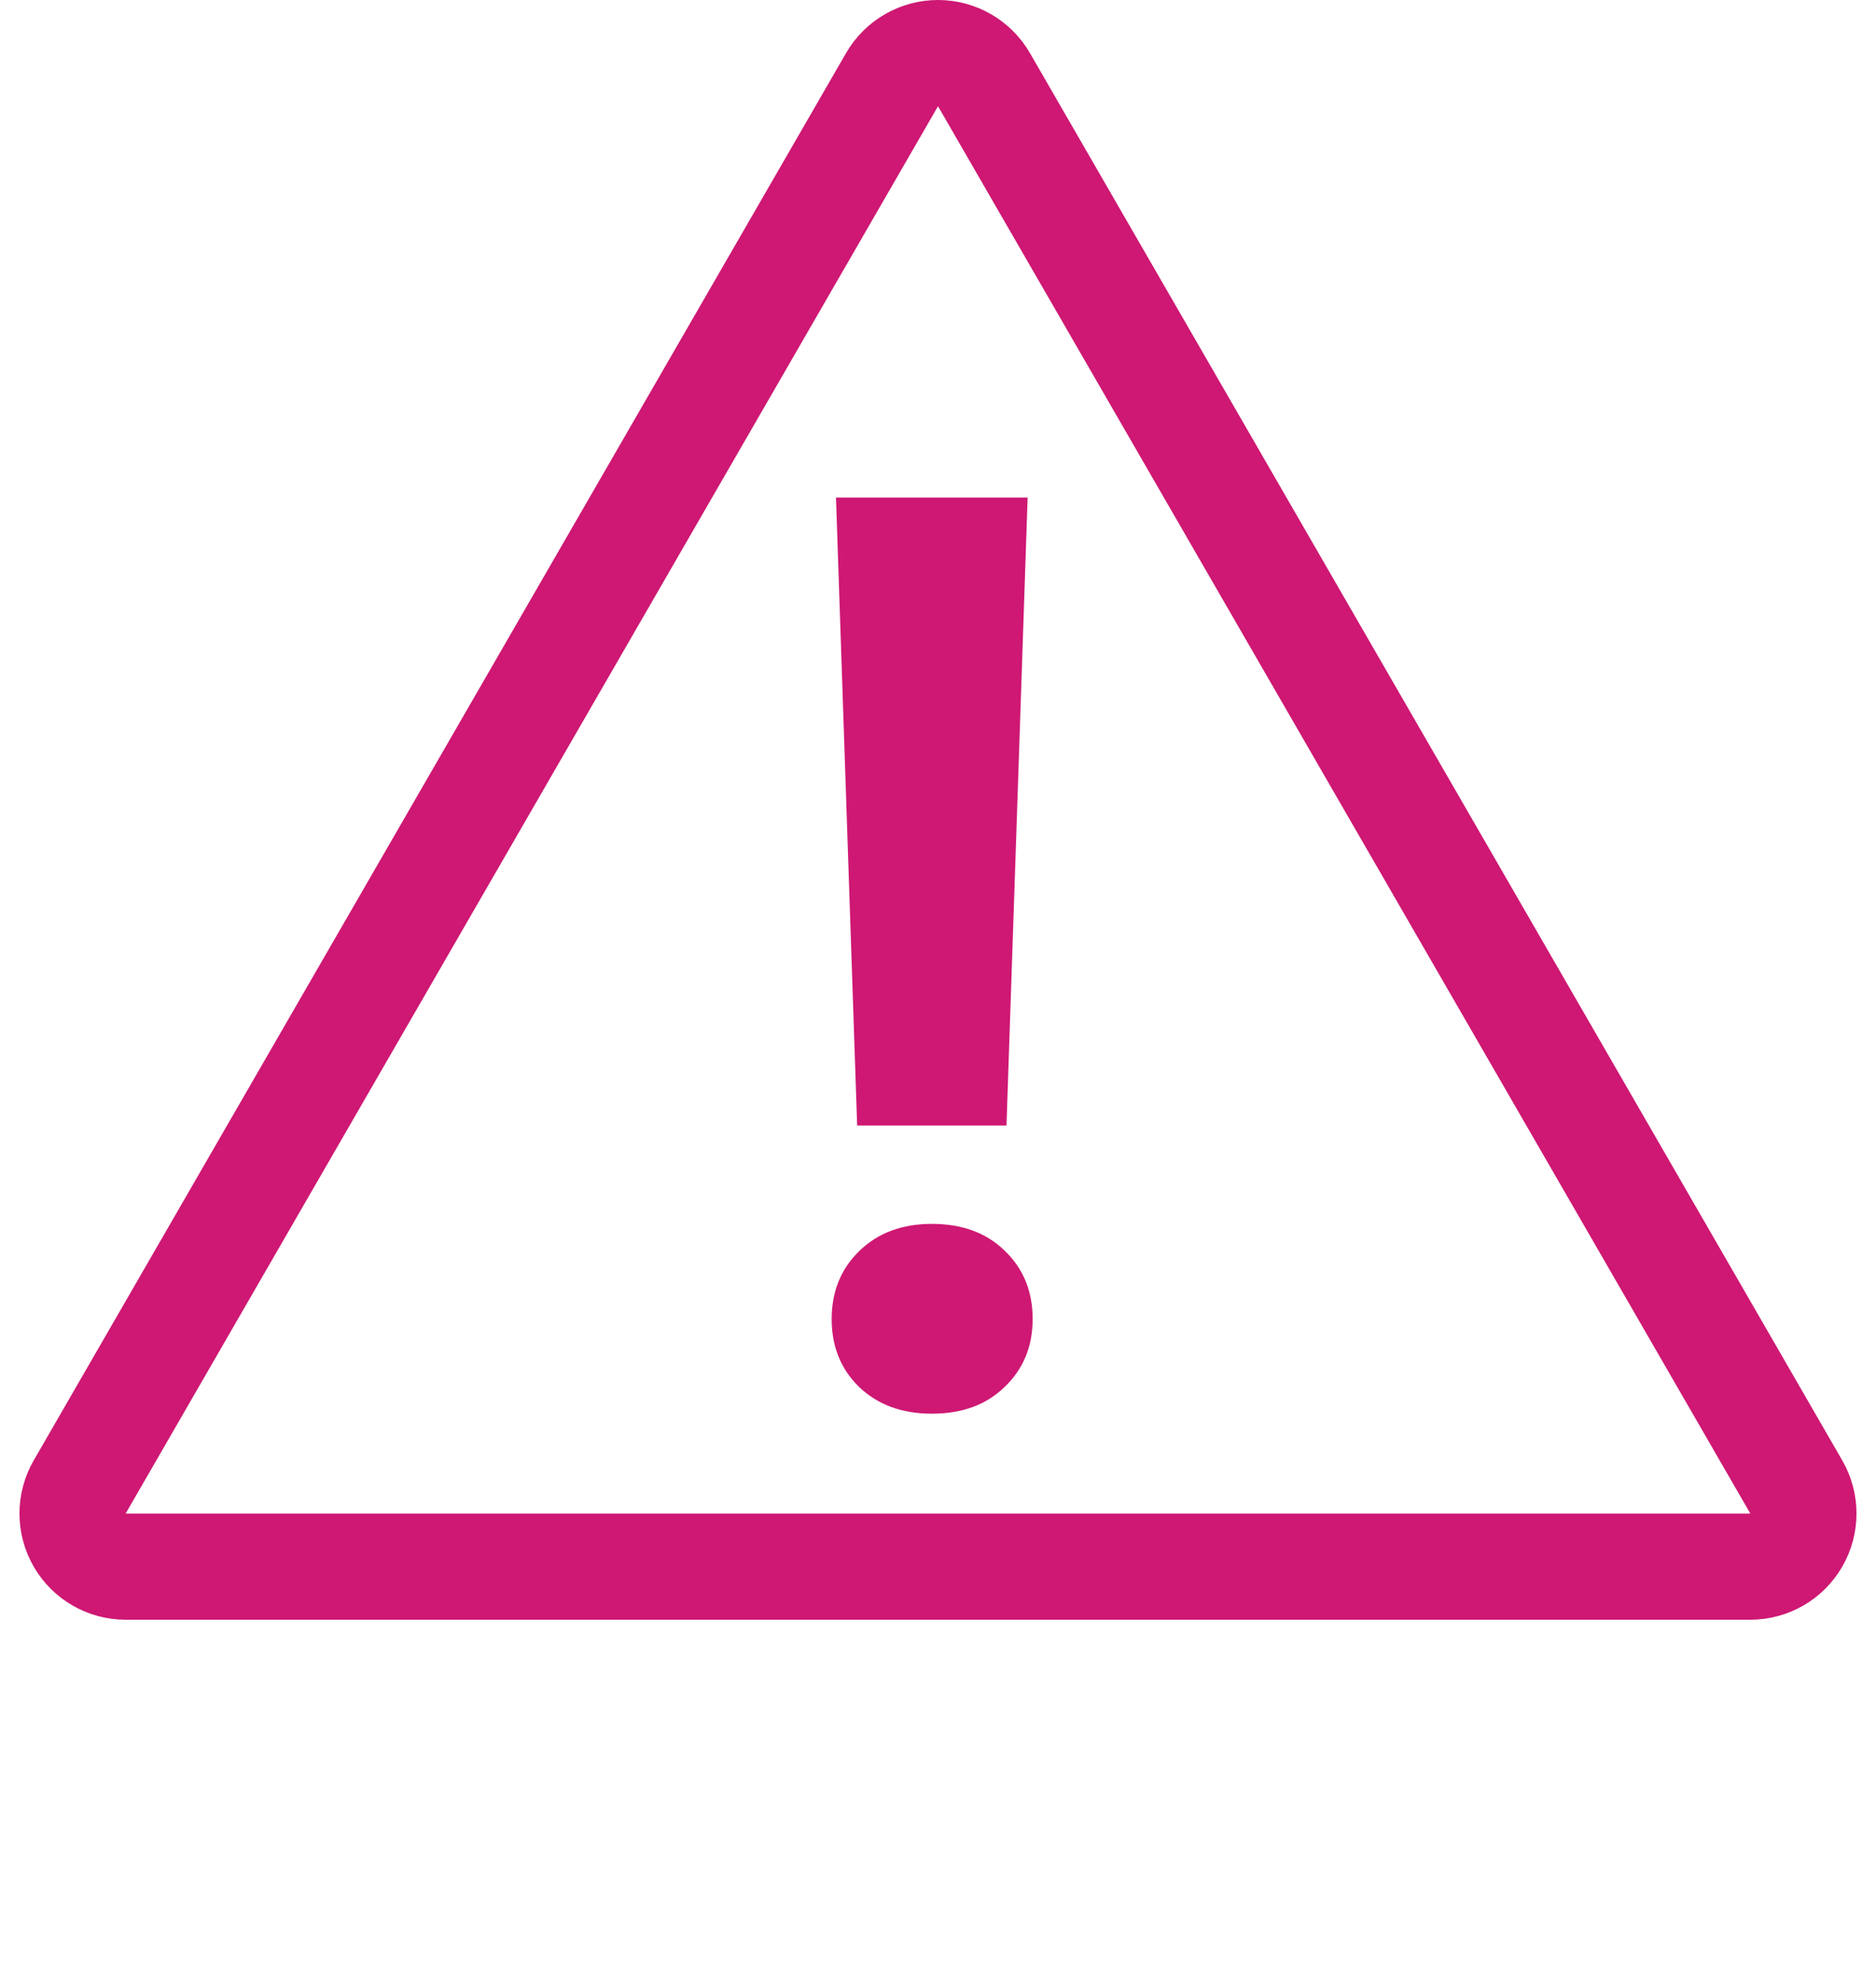
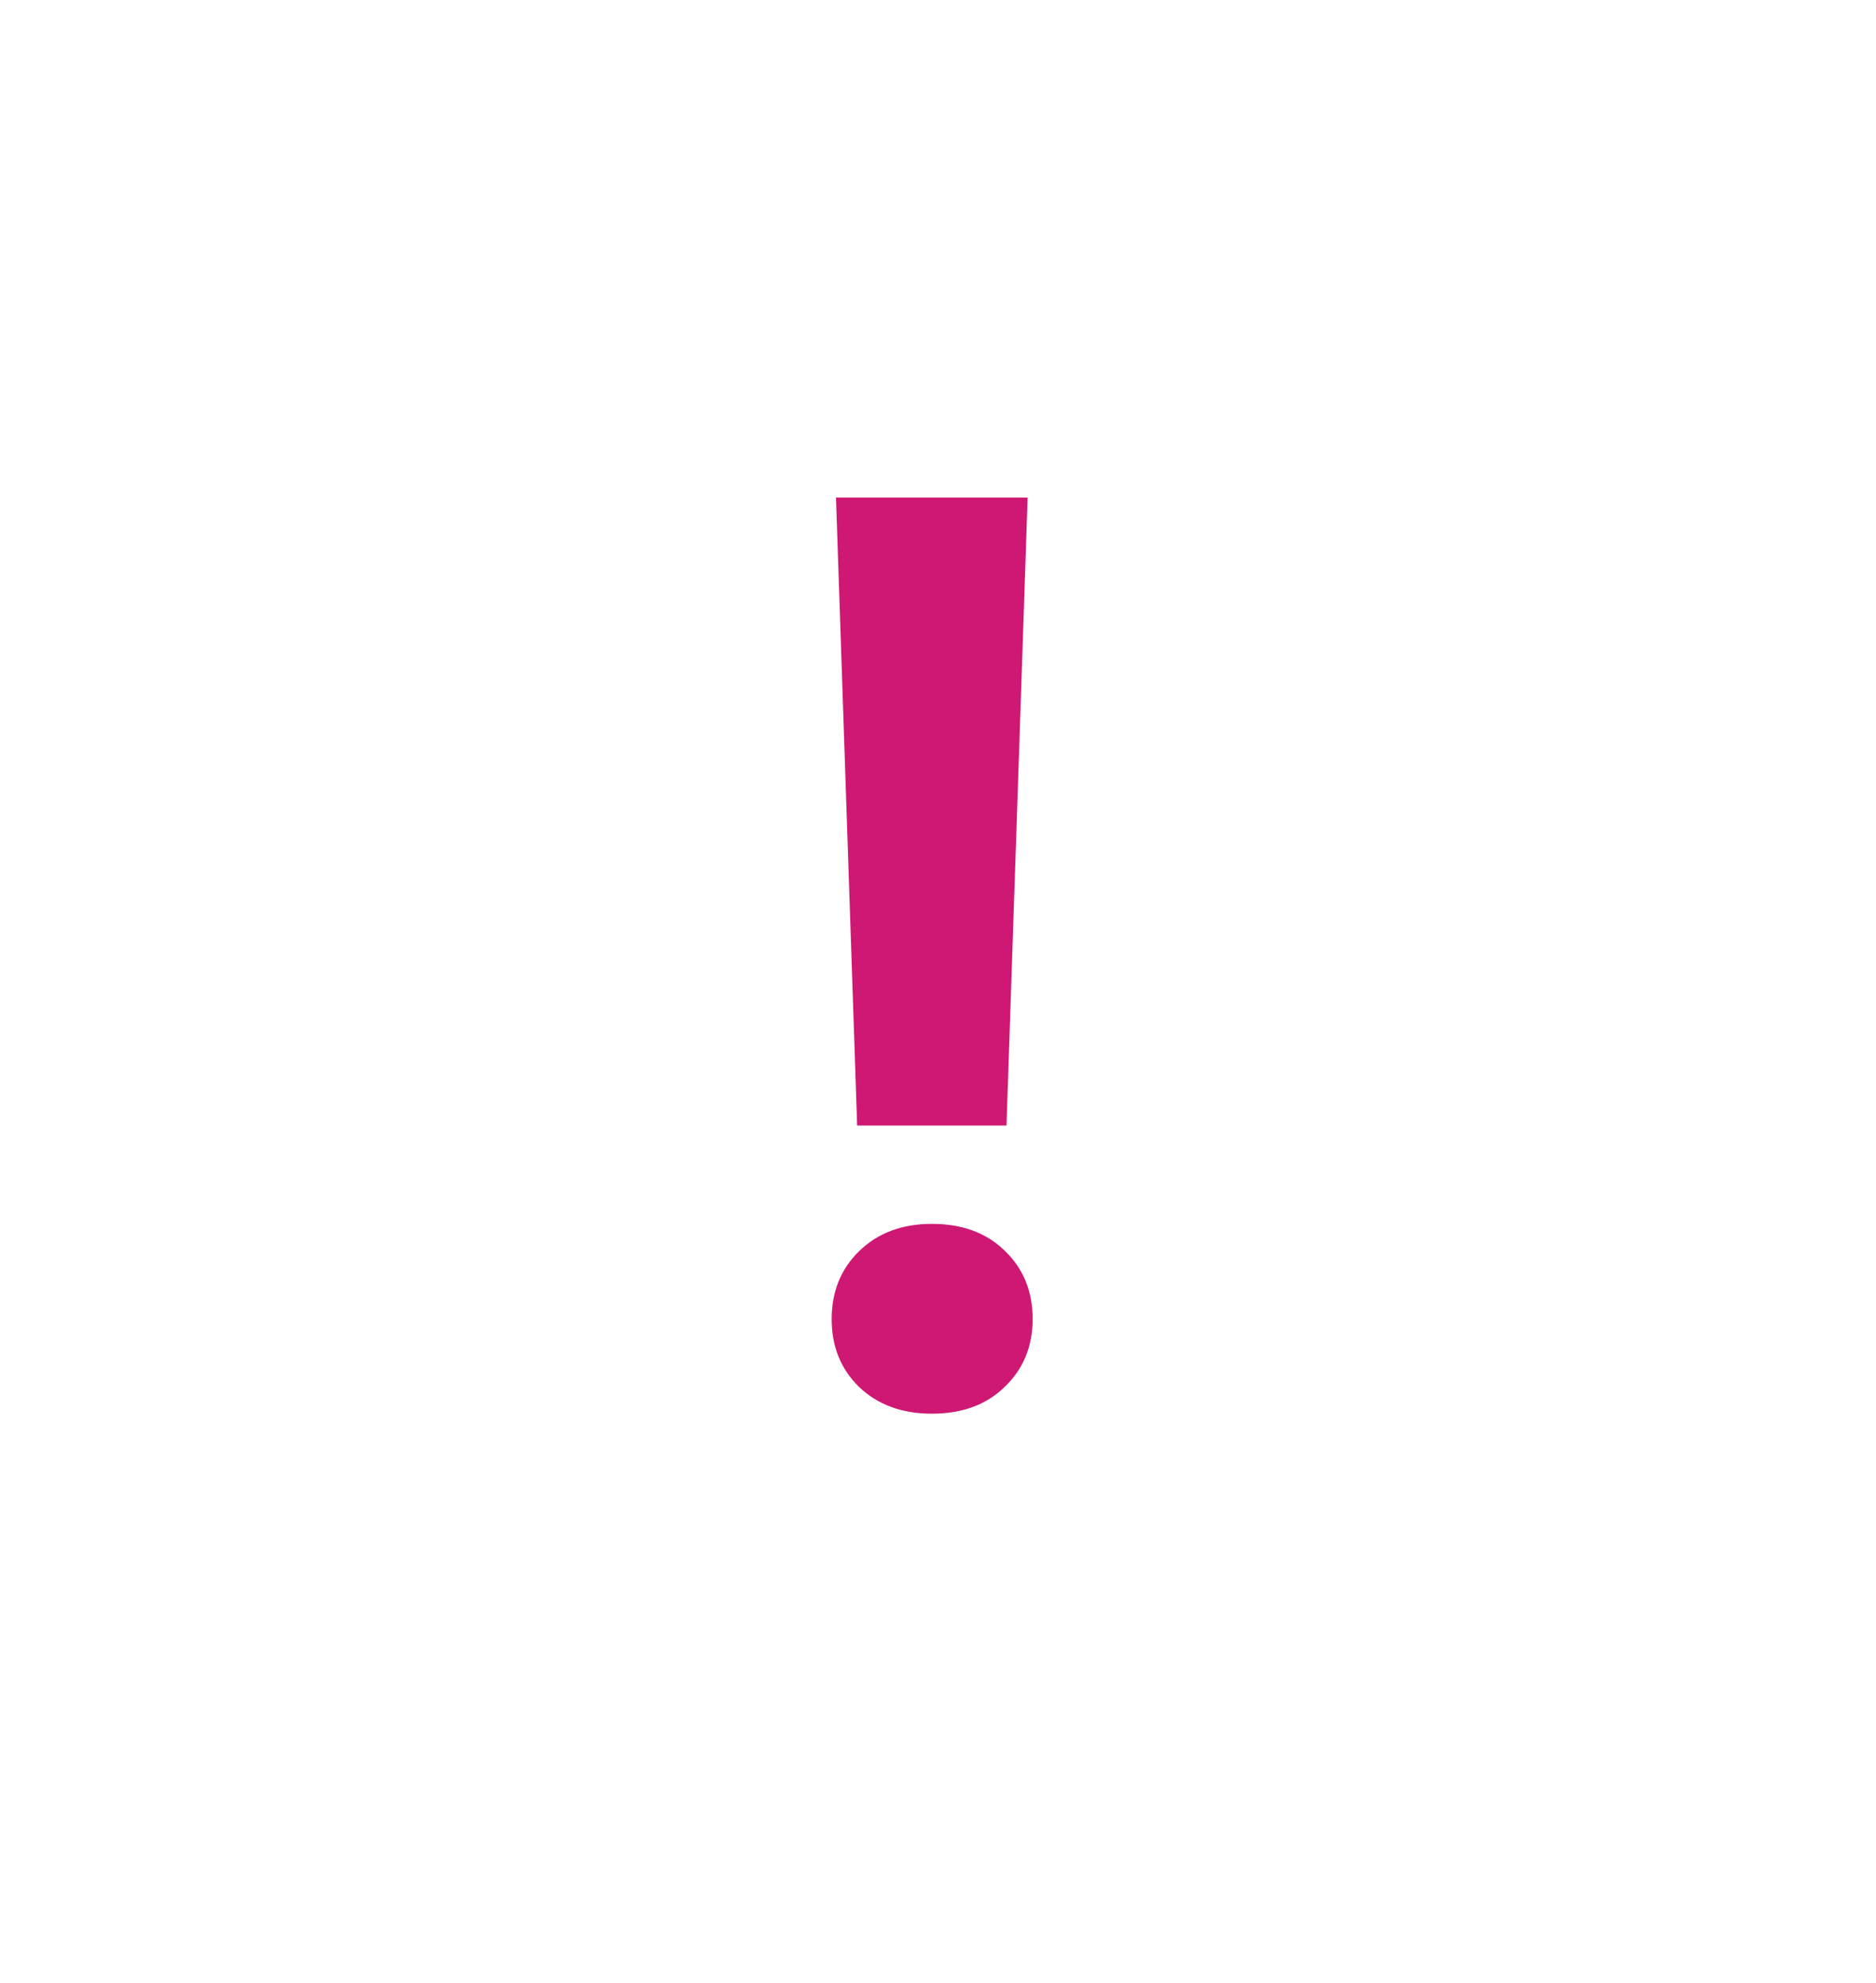
<svg xmlns="http://www.w3.org/2000/svg" fill="none" height="56" viewBox="0 0 53 56" width="53">
  <path d="m28.435 31.792h-4.219l-.598-17.736h5.414zm-2.109 2.777c.856 0 1.541.252 2.057.756.527.504.791 1.148.791 1.933 0 .773-.264 1.412-.791 1.916-.516.504-1.201.756-2.057.756-.844 0-1.529-.252-2.057-.756-.516-.504-.773-1.143-.773-1.916 0-.773.258-1.412.773-1.916.527-.516 1.213-.773 2.057-.773z" fill="#ce1873" />
-   <path d="m27.799 2.25c-.268-.464-.763-.75-1.299-.75s-1.031.286-1.299.75l-22.95 39.75c-.268.464-.268 1.036 0 1.5s.763.75 1.299.75h45.899c.536 0 1.031-.286 1.299-.75.268-.464.268-1.036 0-1.5z" stroke="#ce1873" stroke-linejoin="round" stroke-width="3" />
</svg>